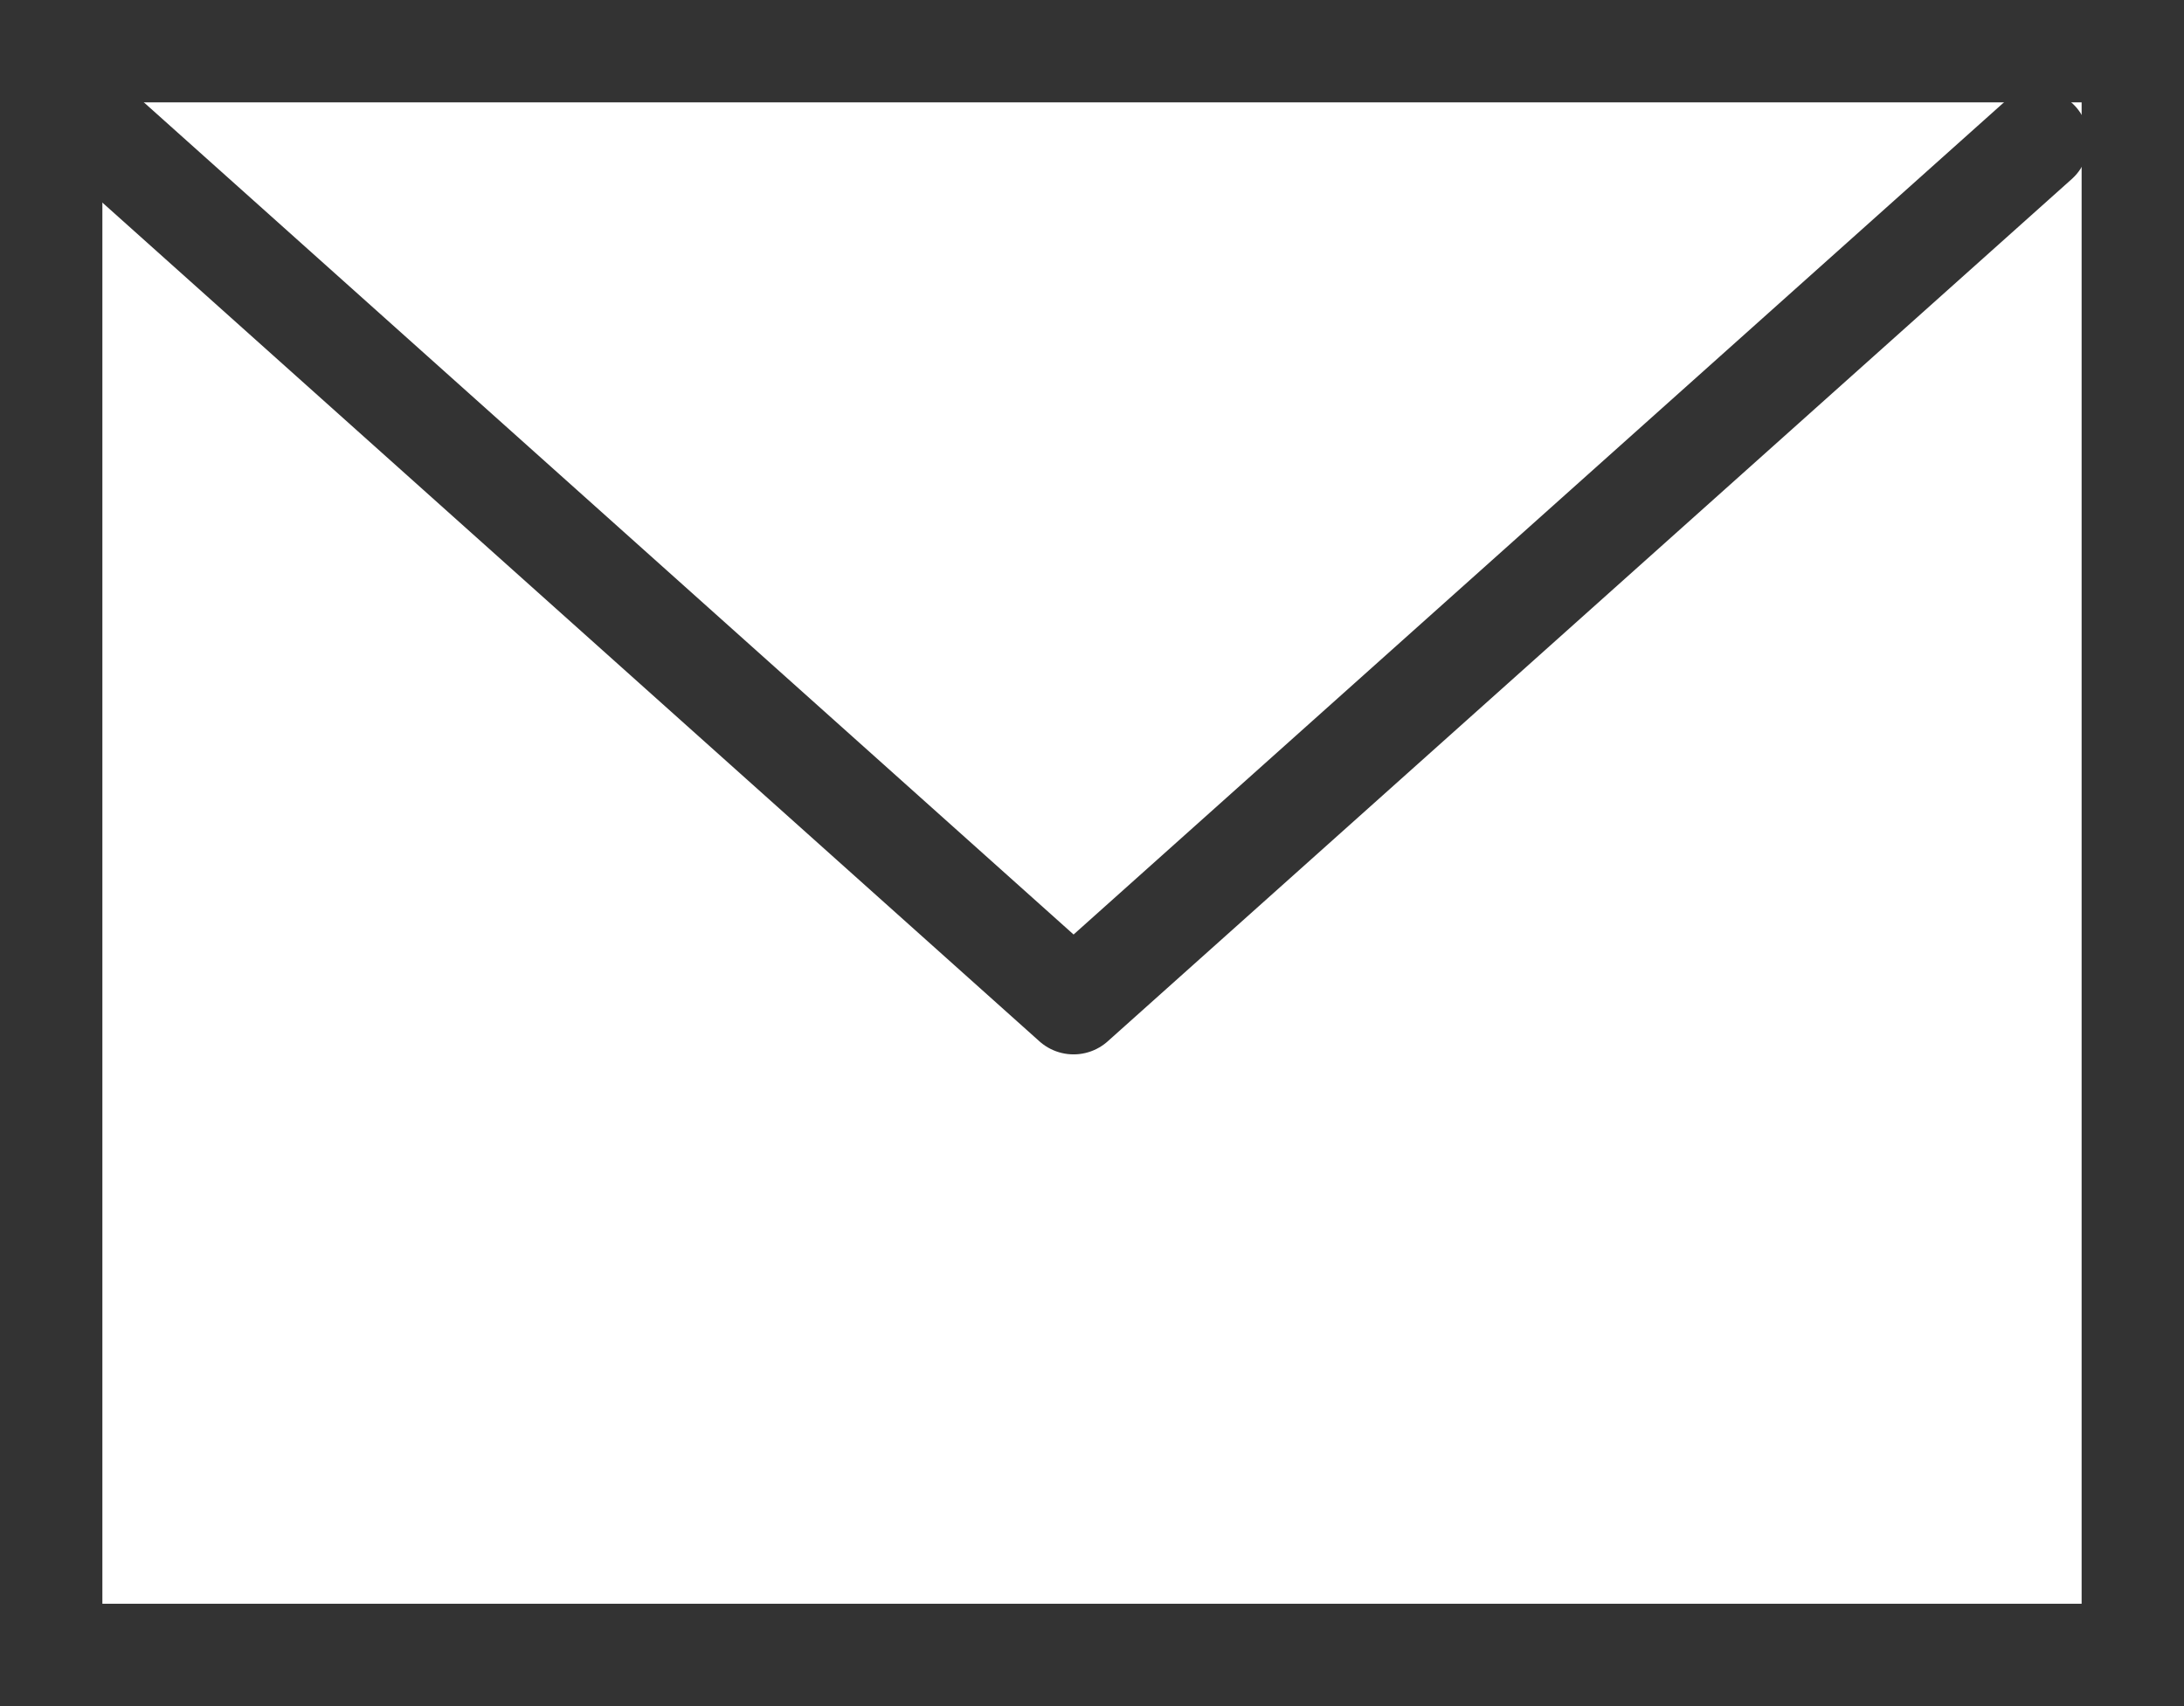
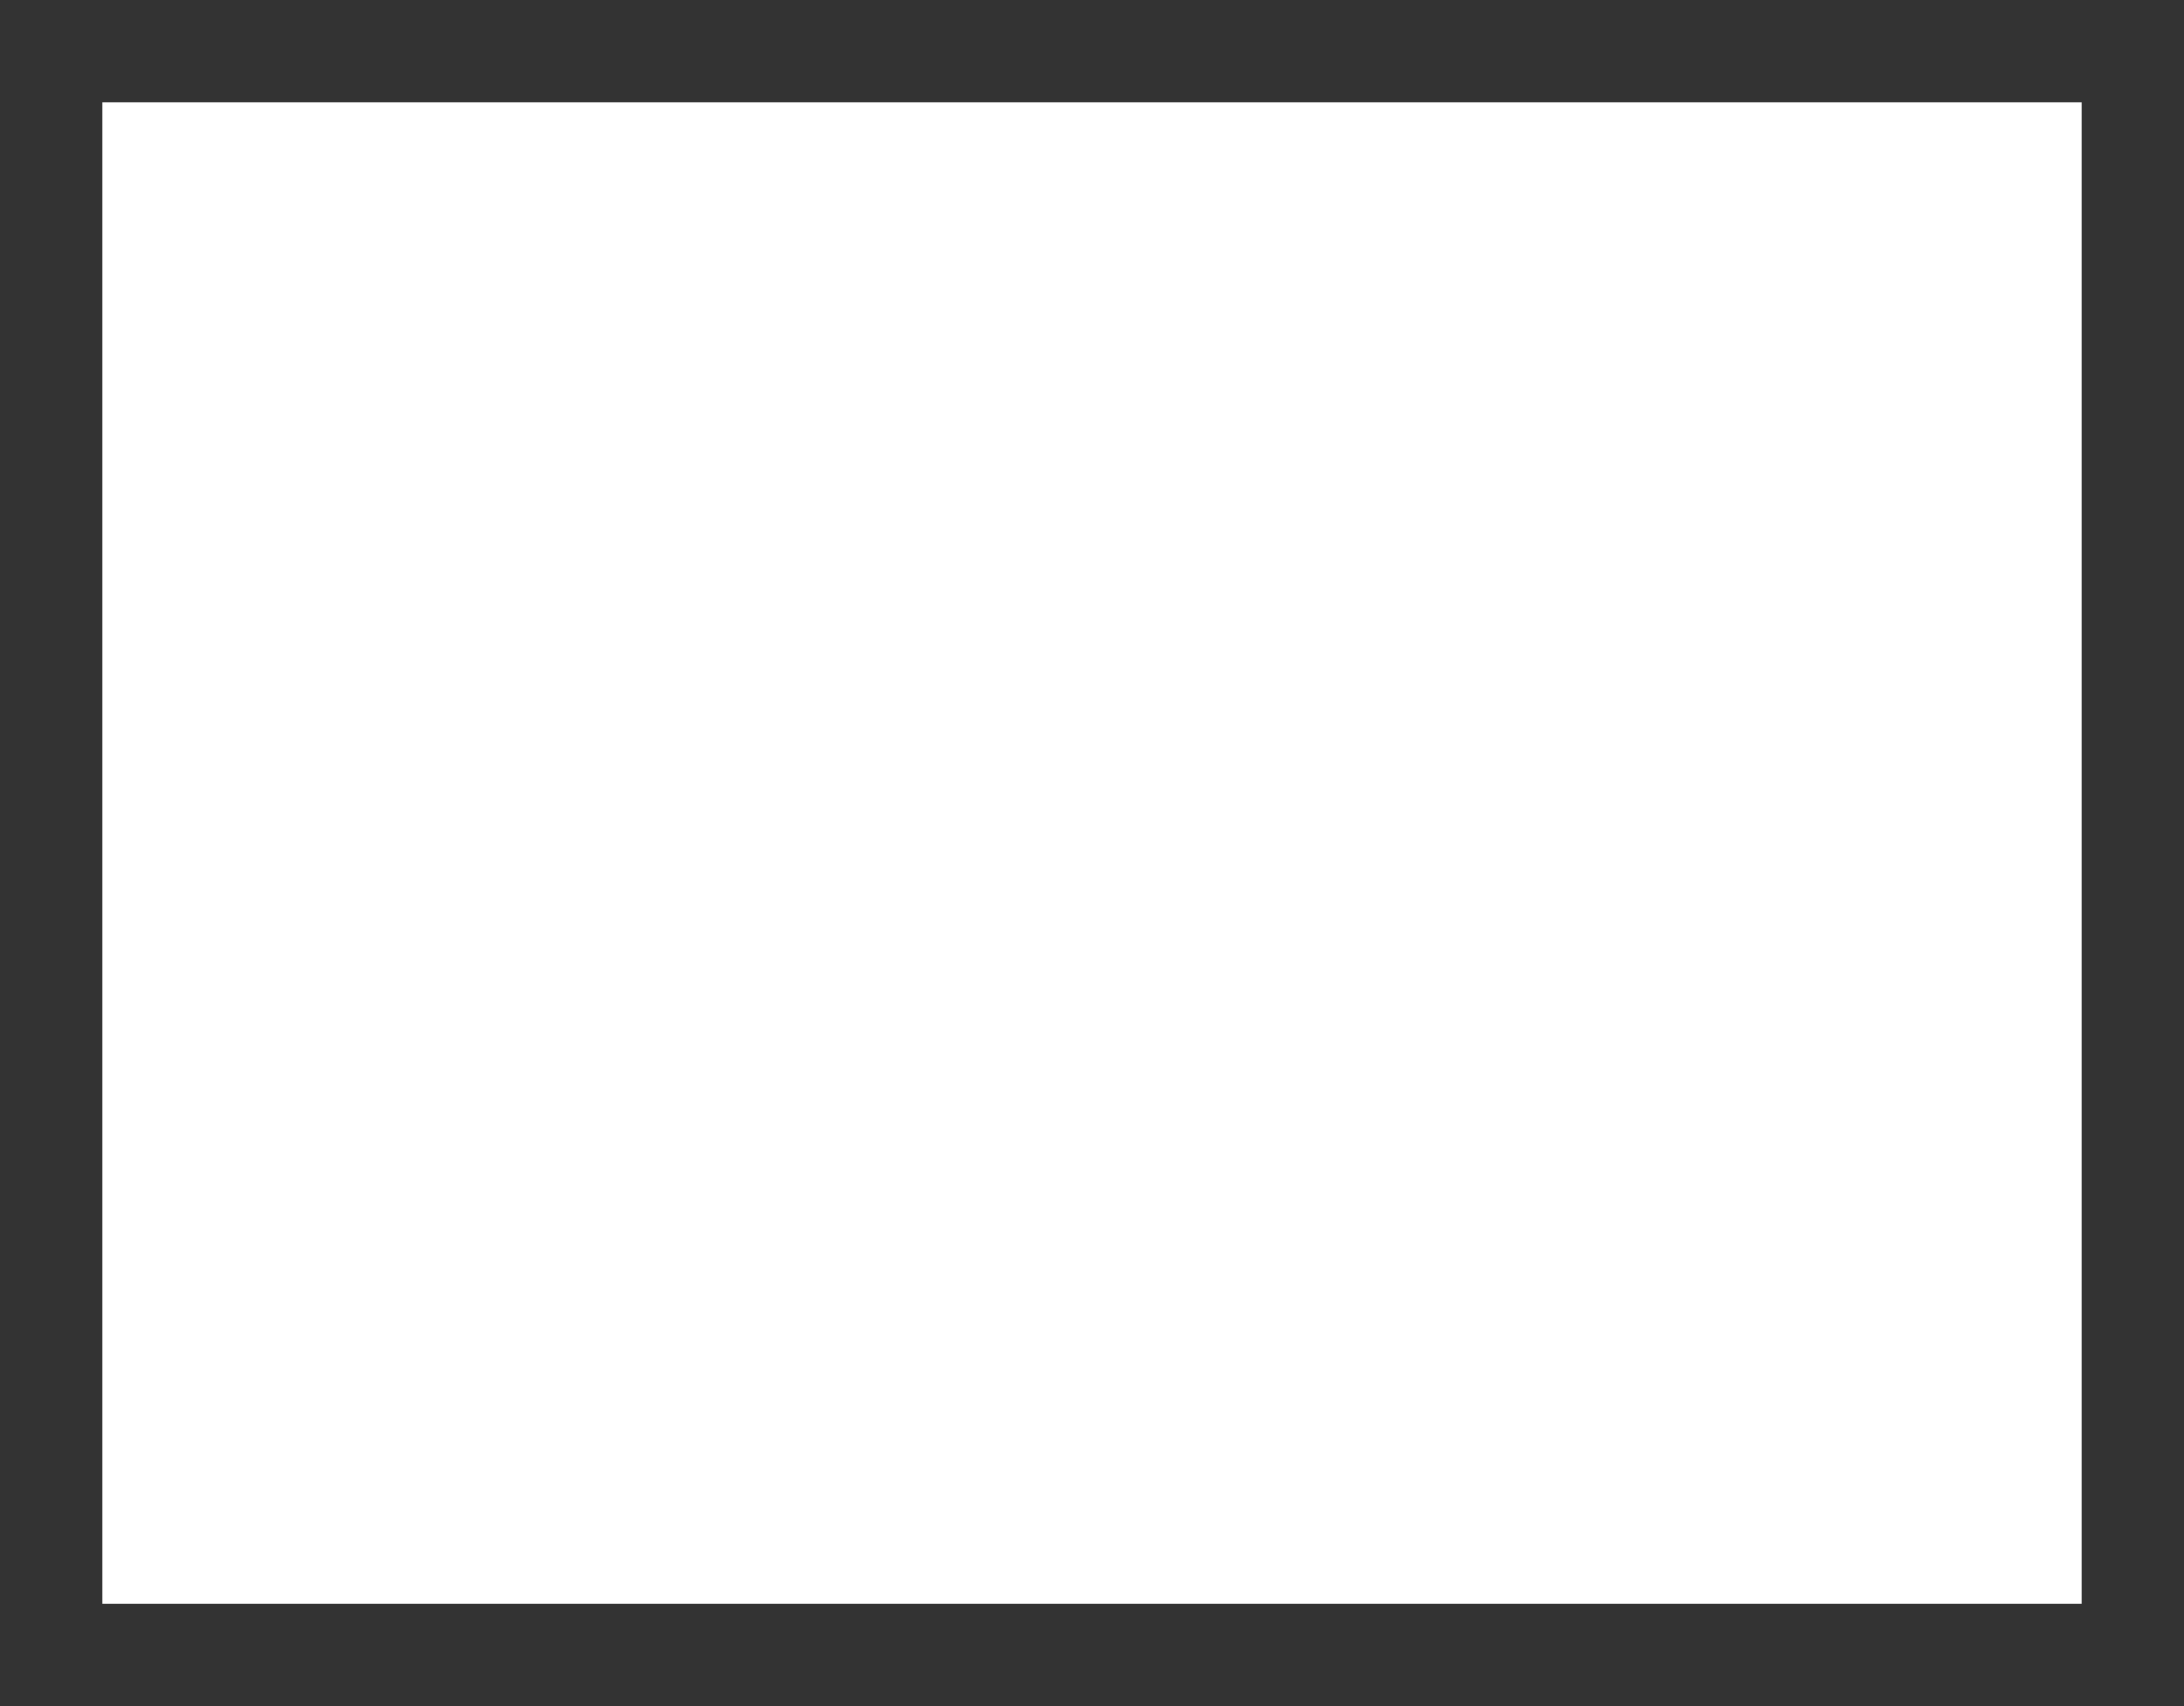
<svg xmlns="http://www.w3.org/2000/svg" id="_レイヤー_2" viewBox="0 0 64 50">
  <rect x="0" y="0" width="64" height="50" fill="#808080" stroke="none" />
  <defs>
    <style>.cls-1{fill:none;stroke:#333;stroke-linecap:round;stroke-linejoin:round;stroke-width:3px;}.cls-2{fill:#fff;}.cls-3{fill:#333;}</style>
  </defs>
  <g id="_文字">
    <rect class="cls-2" x="1.5" y="1.5" width="61" height="47" />
    <path class="cls-3" d="M61,3v44H3V3h58M64,0H0v50h64V0h0Z" />
-     <polyline class="cls-1" points="59.71 4.13 31.46 29.4 3.23 4.13" />
  </g>
</svg>